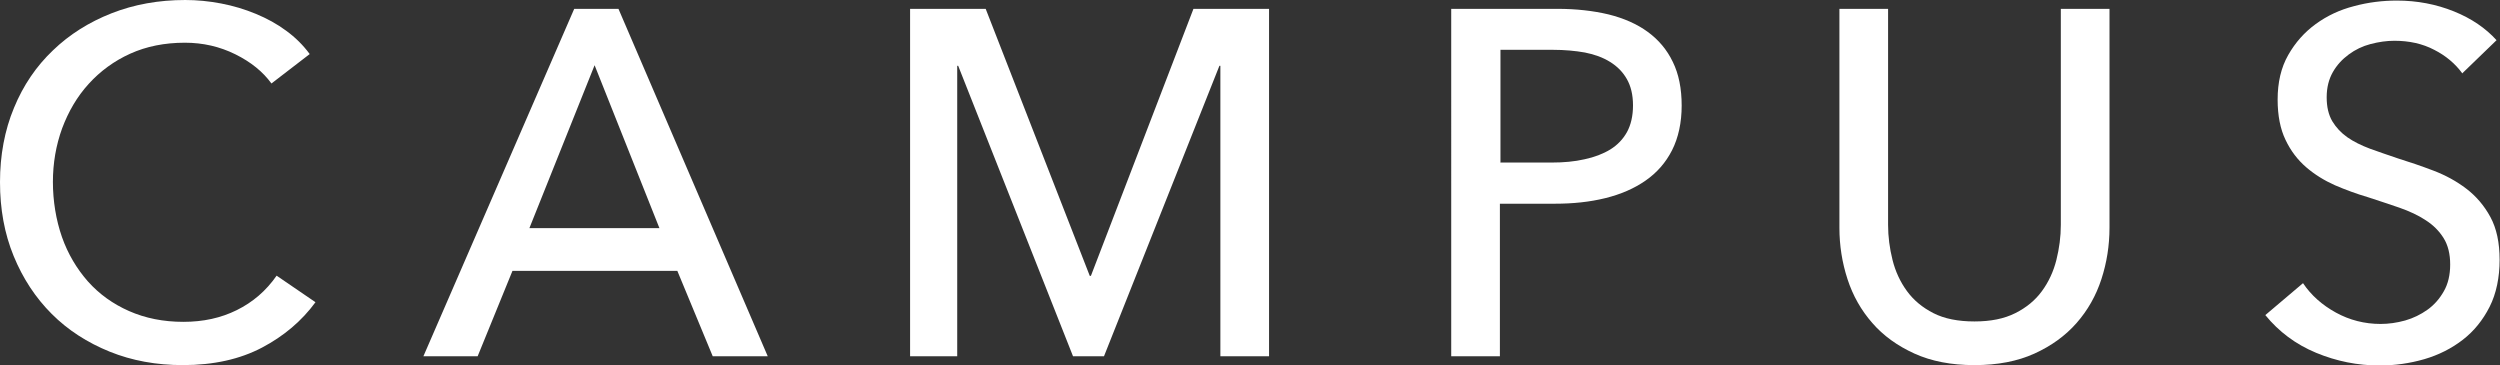
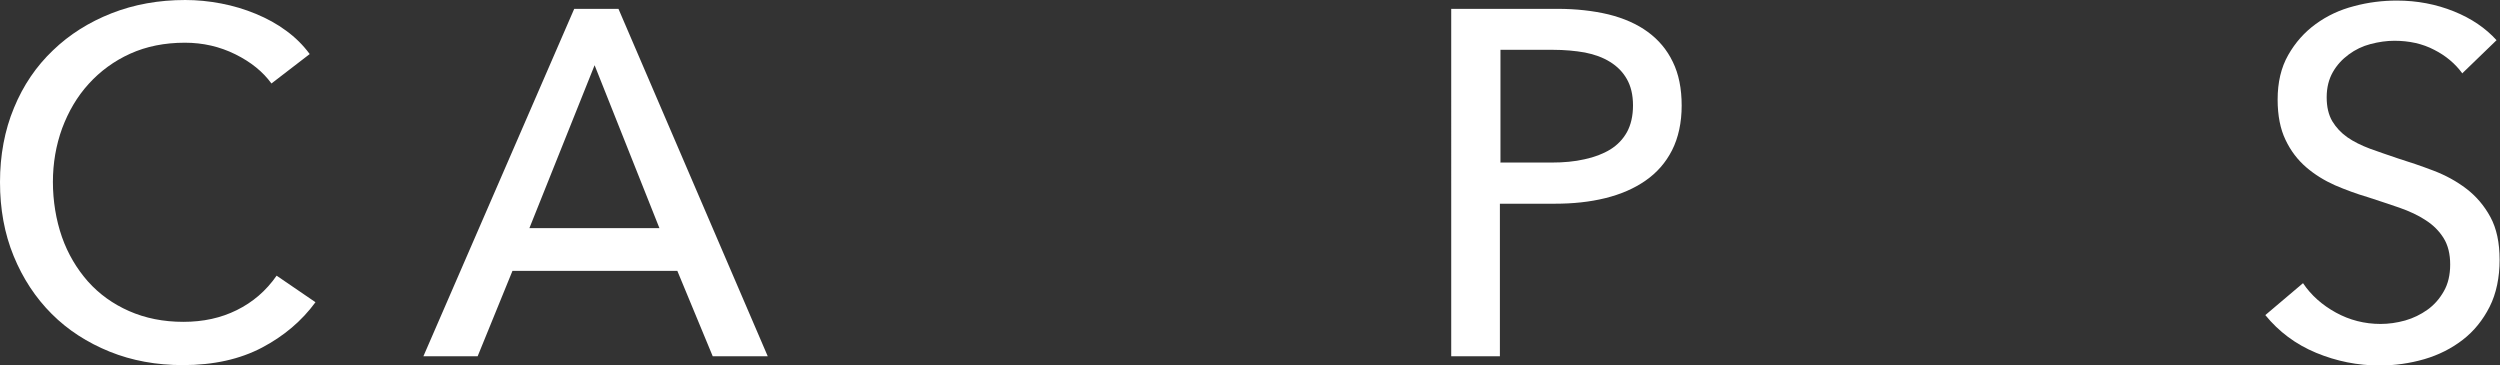
<svg xmlns="http://www.w3.org/2000/svg" id="_レイヤー_2" data-name="レイヤー 2" width="129.96" height="18.98" viewBox="0 0 129.96 18.98">
  <rect x="0" y="0" width="129.96" height="18.98" fill="#333333" stroke="none" />
  <defs>
    <style>
      .cls-1 {
        fill: #fff;
        stroke-width: 0px;
      }
    </style>
  </defs>
  <g id="_レイヤー_1-2" data-name="レイヤー 1">
    <g>
      <path class="cls-1" d="m16.4,15.71c-.71.97-1.64,1.76-2.78,2.36s-2.51.91-4.11.91c-1.38,0-2.65-.23-3.81-.7s-2.17-1.12-3.01-1.96-1.5-1.84-1.98-3.01c-.48-1.17-.71-2.45-.71-3.84s.24-2.7.73-3.87c.48-1.17,1.16-2.16,2.02-2.98.86-.83,1.88-1.47,3.05-1.93,1.17-.46,2.45-.69,3.83-.69.61,0,1.23.06,1.86.18s1.23.3,1.81.54c.58.24,1.11.53,1.58.88.48.35.88.75,1.22,1.21l-1.99,1.53c-.44-.61-1.07-1.12-1.88-1.52-.81-.4-1.68-.6-2.62-.6-1.05,0-2,.19-2.84.57-.84.38-1.56.91-2.16,1.57-.6.66-1.05,1.43-1.38,2.31-.32.88-.48,1.81-.48,2.79s.16,1.97.47,2.86c.31.88.77,1.65,1.35,2.31.59.66,1.3,1.17,2.14,1.54s1.78.56,2.82.56,1.95-.2,2.78-.61,1.52-1,2.07-1.79l2.02,1.38Z" />
      <path class="cls-1" d="m24.82,18.52h-2.81L29.85.46h2.3l7.76,18.06h-2.86l-1.84-4.44h-8.57l-1.81,4.44Zm2.7-6.66h6.76l-3.37-8.47-3.39,8.47Z" />
-       <path class="cls-1" d="m56.66,14.34h.05L62.04.46h3.93v18.06h-2.53V3.42h-.05l-6,15.1h-1.61l-5.97-15.1h-.05v15.1h-2.45V.46h3.93l5.41,13.88Z" />
      <path class="cls-1" d="m75.46.46h5.51c.97,0,1.85.1,2.65.29.8.2,1.48.5,2.04.91.56.41,1,.93,1.3,1.56.31.63.46,1.39.46,2.27s-.17,1.67-.5,2.32c-.33.65-.79,1.17-1.38,1.58s-1.28.71-2.09.91c-.81.2-1.68.29-2.62.29h-2.86v7.93h-2.53V.46Zm2.53,7.99h2.68c.61,0,1.18-.05,1.7-.17.52-.11.96-.28,1.34-.51.37-.23.66-.53.87-.91.2-.37.31-.83.31-1.38s-.11-1-.32-1.37c-.21-.37-.5-.66-.87-.89-.37-.23-.8-.39-1.31-.49-.51-.09-1.06-.14-1.66-.14h-2.73v5.84Z" />
-       <path class="cls-1" d="m102.63,18.98c-1.19,0-2.23-.2-3.11-.6-.88-.4-1.62-.93-2.19-1.59-.58-.66-1.01-1.42-1.29-2.28-.28-.86-.42-1.75-.42-2.67V.46h2.53v11.23c0,.61.08,1.22.23,1.82.15.6.4,1.14.75,1.62.35.48.81.86,1.38,1.15.57.29,1.28.43,2.13.43s1.54-.14,2.12-.43,1.04-.67,1.39-1.15c.35-.48.6-1.02.75-1.62s.23-1.21.23-1.82V.46h2.53v11.38c0,.92-.14,1.81-.42,2.67-.28.86-.71,1.62-1.29,2.28-.58.66-1.31,1.19-2.19,1.59-.88.4-1.92.6-3.11.6Z" />
      <path class="cls-1" d="m127.99,3.8c-.36-.49-.84-.9-1.45-1.21-.61-.32-1.3-.47-2.07-.47-.41,0-.82.06-1.24.17s-.79.29-1.13.54c-.34.25-.62.55-.83.92-.21.37-.32.8-.32,1.31s.1.91.29,1.24c.2.33.46.61.79.84.33.23.72.42,1.17.59.45.16.93.33,1.44.5.61.19,1.23.4,1.86.64s1.2.55,1.71.94c.51.39.93.88,1.25,1.47.32.59.48,1.33.48,2.23s-.17,1.75-.52,2.44c-.35.69-.81,1.26-1.39,1.71-.58.45-1.25.79-2,1.01-.76.22-1.54.33-2.33.33-1.14,0-2.24-.22-3.3-.66-1.06-.44-1.94-1.1-2.64-1.96l1.96-1.66c.42.63,1,1.14,1.71,1.53.71.39,1.49.59,2.32.59.42,0,.85-.06,1.28-.18.42-.12.81-.31,1.16-.56.35-.25.63-.57.85-.96.22-.38.33-.85.33-1.39s-.11-1-.34-1.37c-.23-.37-.54-.68-.93-.93-.39-.26-.85-.47-1.36-.65-.52-.18-1.07-.36-1.65-.55-.58-.17-1.15-.38-1.71-.62-.56-.25-1.06-.56-1.5-.94s-.8-.85-1.07-1.42c-.27-.56-.41-1.26-.41-2.09,0-.9.18-1.67.55-2.32.37-.65.84-1.18,1.43-1.61s1.25-.74,1.99-.93c.74-.2,1.48-.29,2.23-.29,1.05,0,2.04.19,2.96.56.92.37,1.66.88,2.22,1.5l-1.79,1.73Z" />
    </g>
  </g>
</svg>